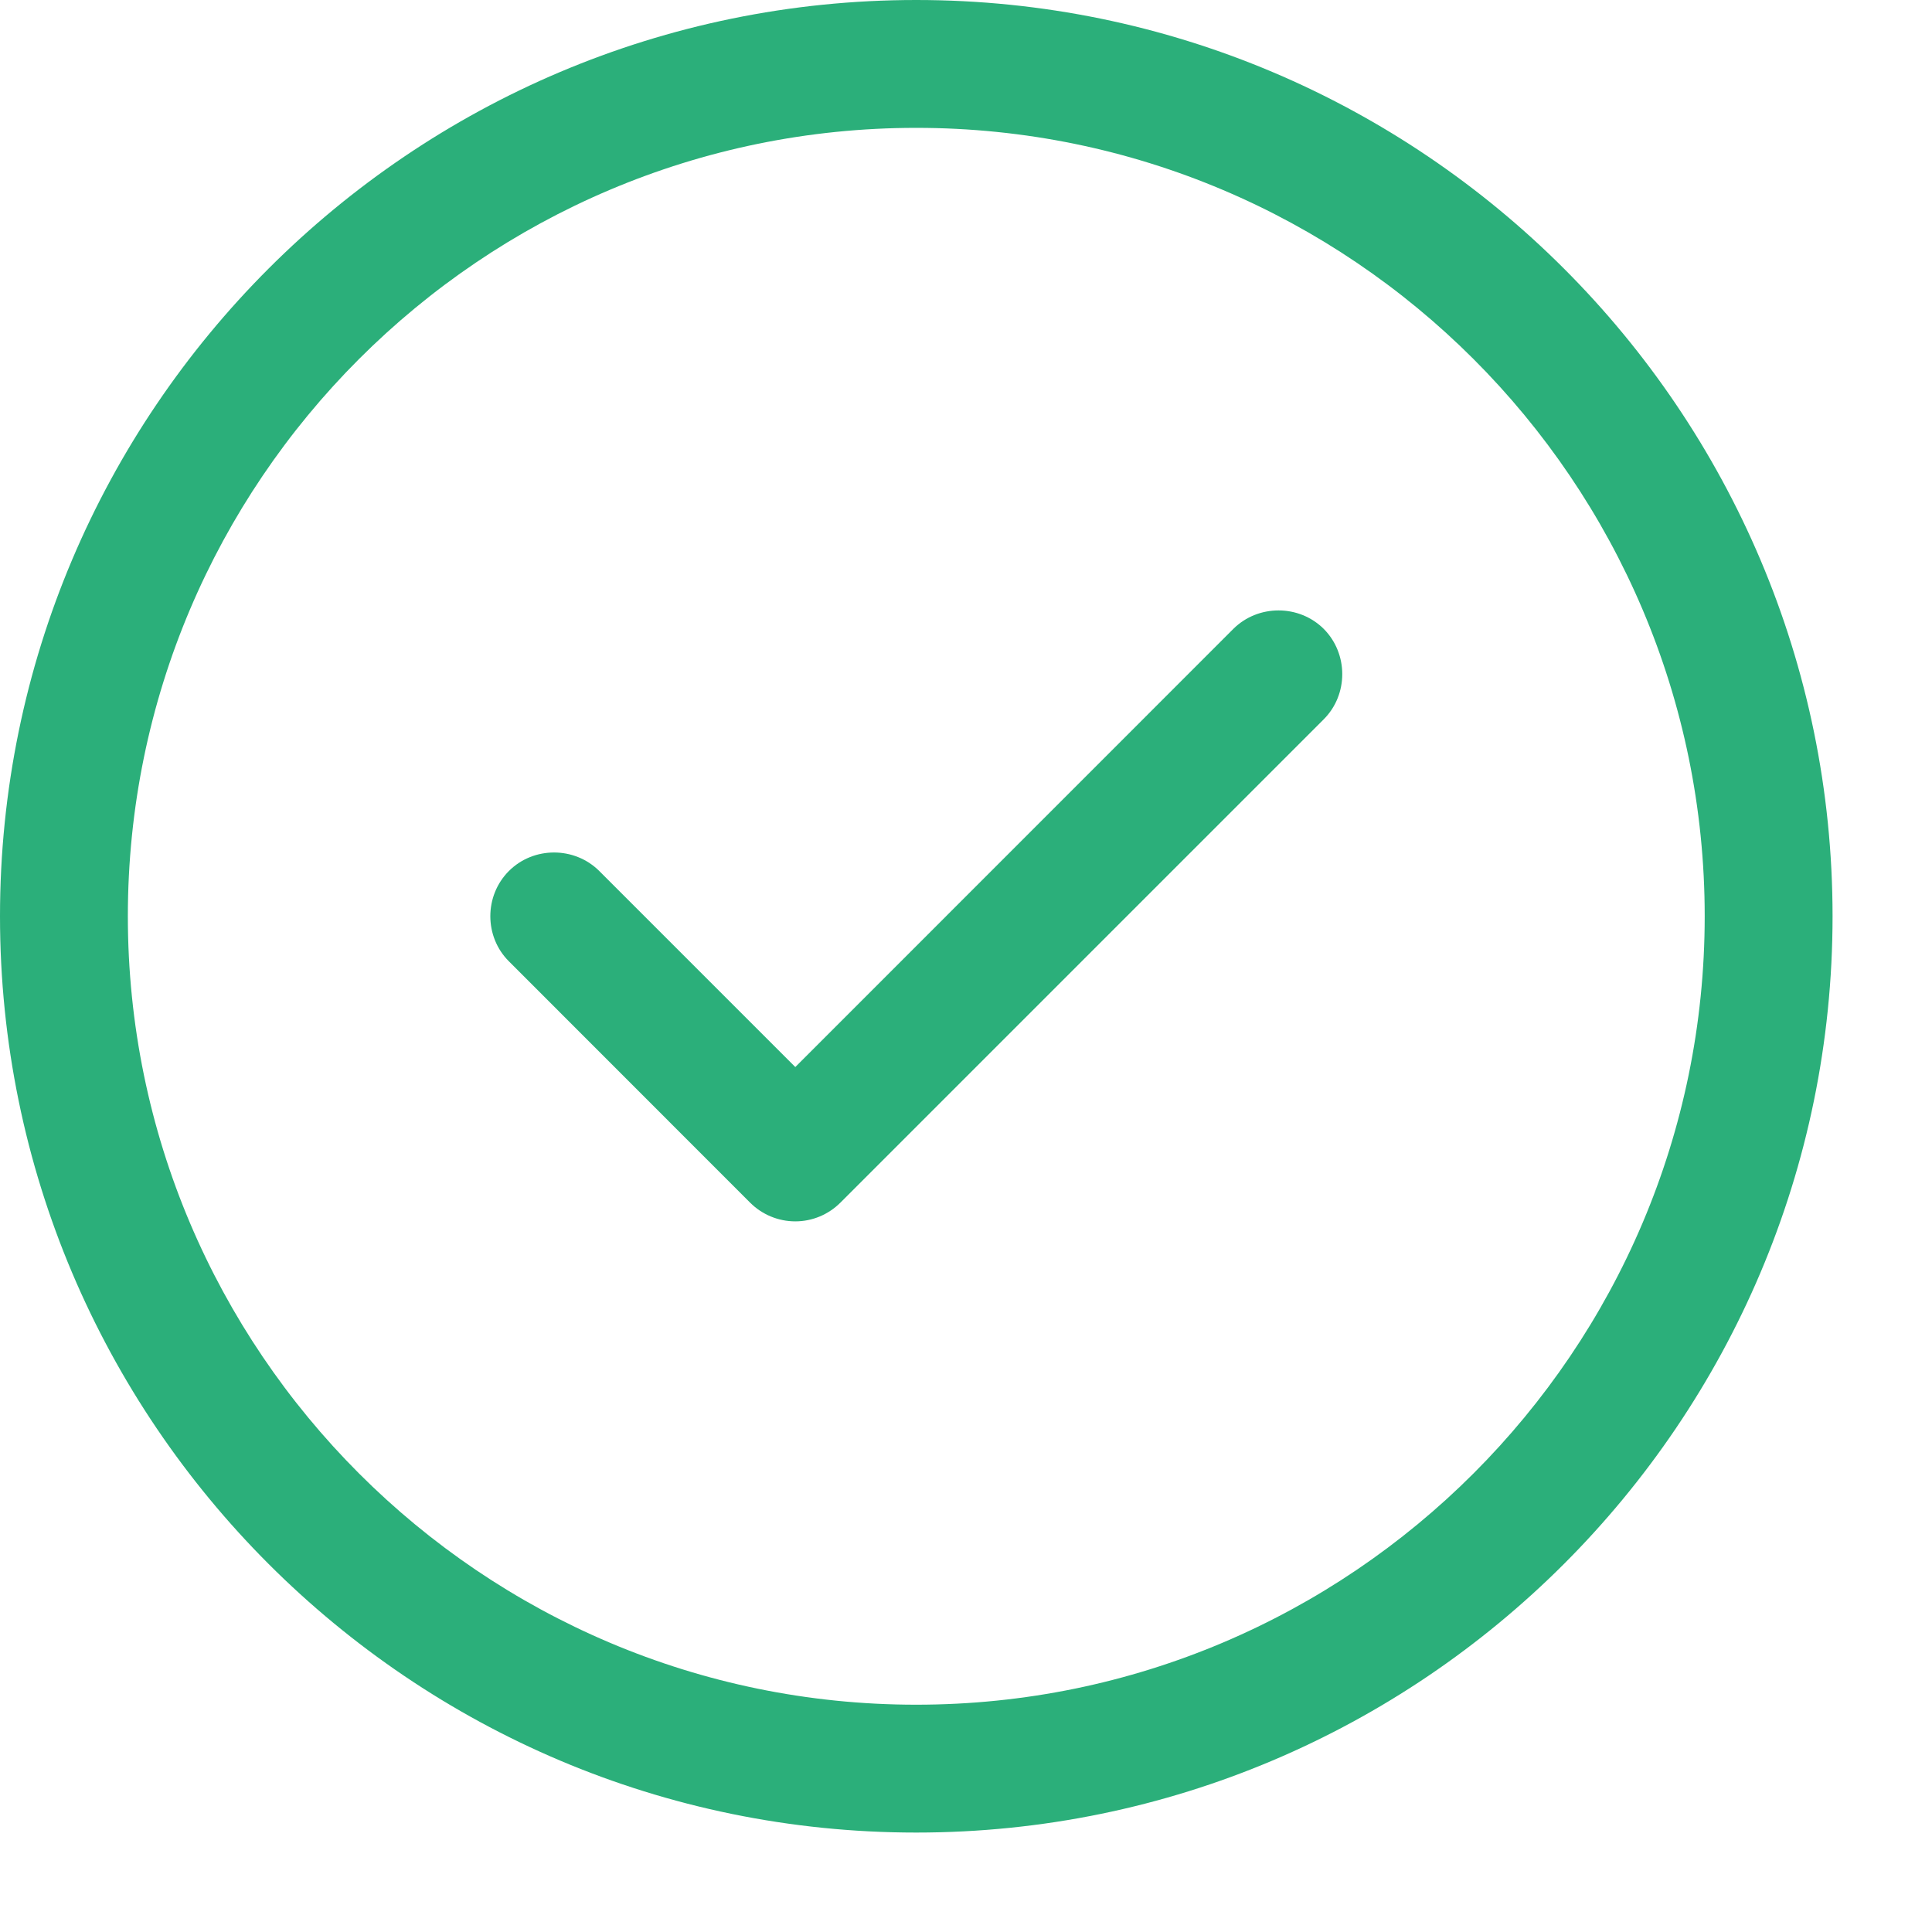
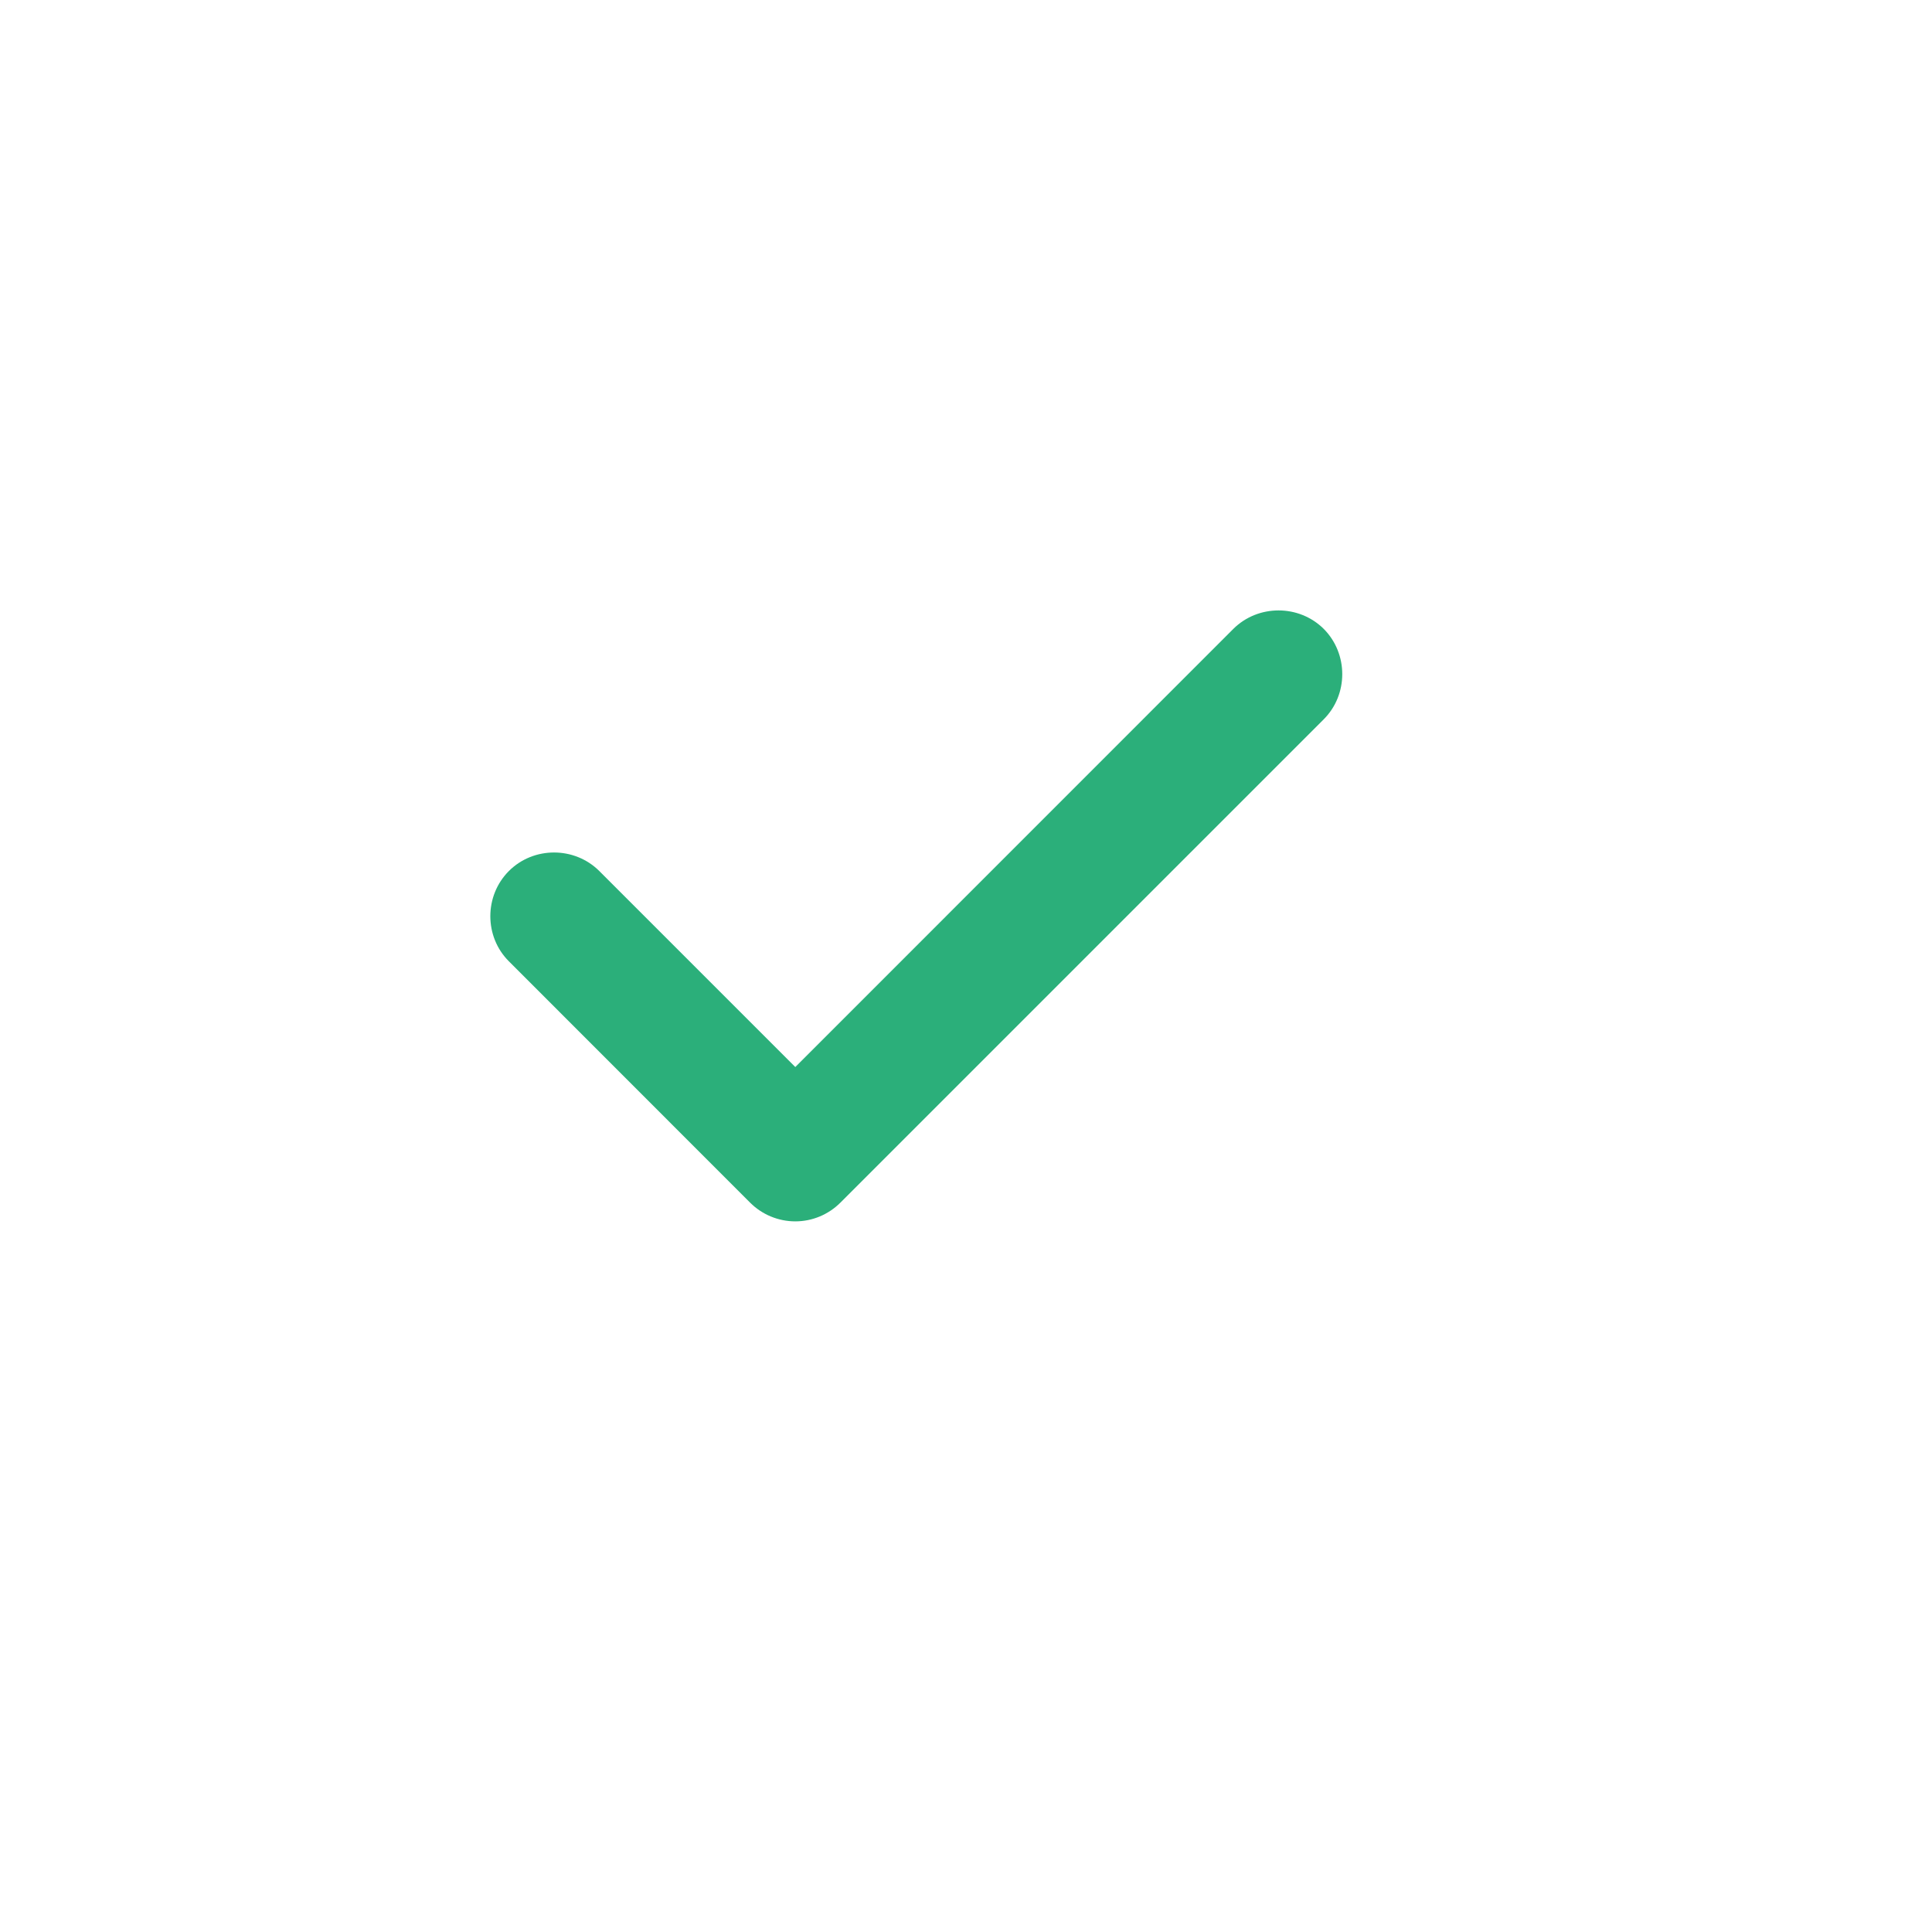
<svg xmlns="http://www.w3.org/2000/svg" width="17" height="17" viewBox="0 0 17 17" fill="none">
-   <path d="M8.062 16.125C3.615 16.125 0 12.51 0 8.062C0 3.615 3.615 0 8.062 0C12.51 0 16.125 3.615 16.125 8.062C16.125 12.51 12.51 16.125 8.062 16.125ZM8.062 1.125C4.237 1.125 1.125 4.237 1.125 8.062C1.125 11.887 4.237 15 8.062 15C11.887 15 15 11.887 15 8.062C15 4.237 11.887 1.125 8.062 1.125Z" fill="#2BAF7A" />
  <path d="M6.998 10.747C6.848 10.747 6.705 10.687 6.6 10.582L4.478 8.459C4.26 8.242 4.26 7.882 4.478 7.664C4.695 7.447 5.055 7.447 5.273 7.664L6.998 9.389L10.852 5.534C11.07 5.317 11.43 5.317 11.648 5.534C11.865 5.752 11.865 6.112 11.648 6.329L7.395 10.582C7.29 10.687 7.148 10.747 6.998 10.747Z" fill="#2BAF7A" />
</svg>